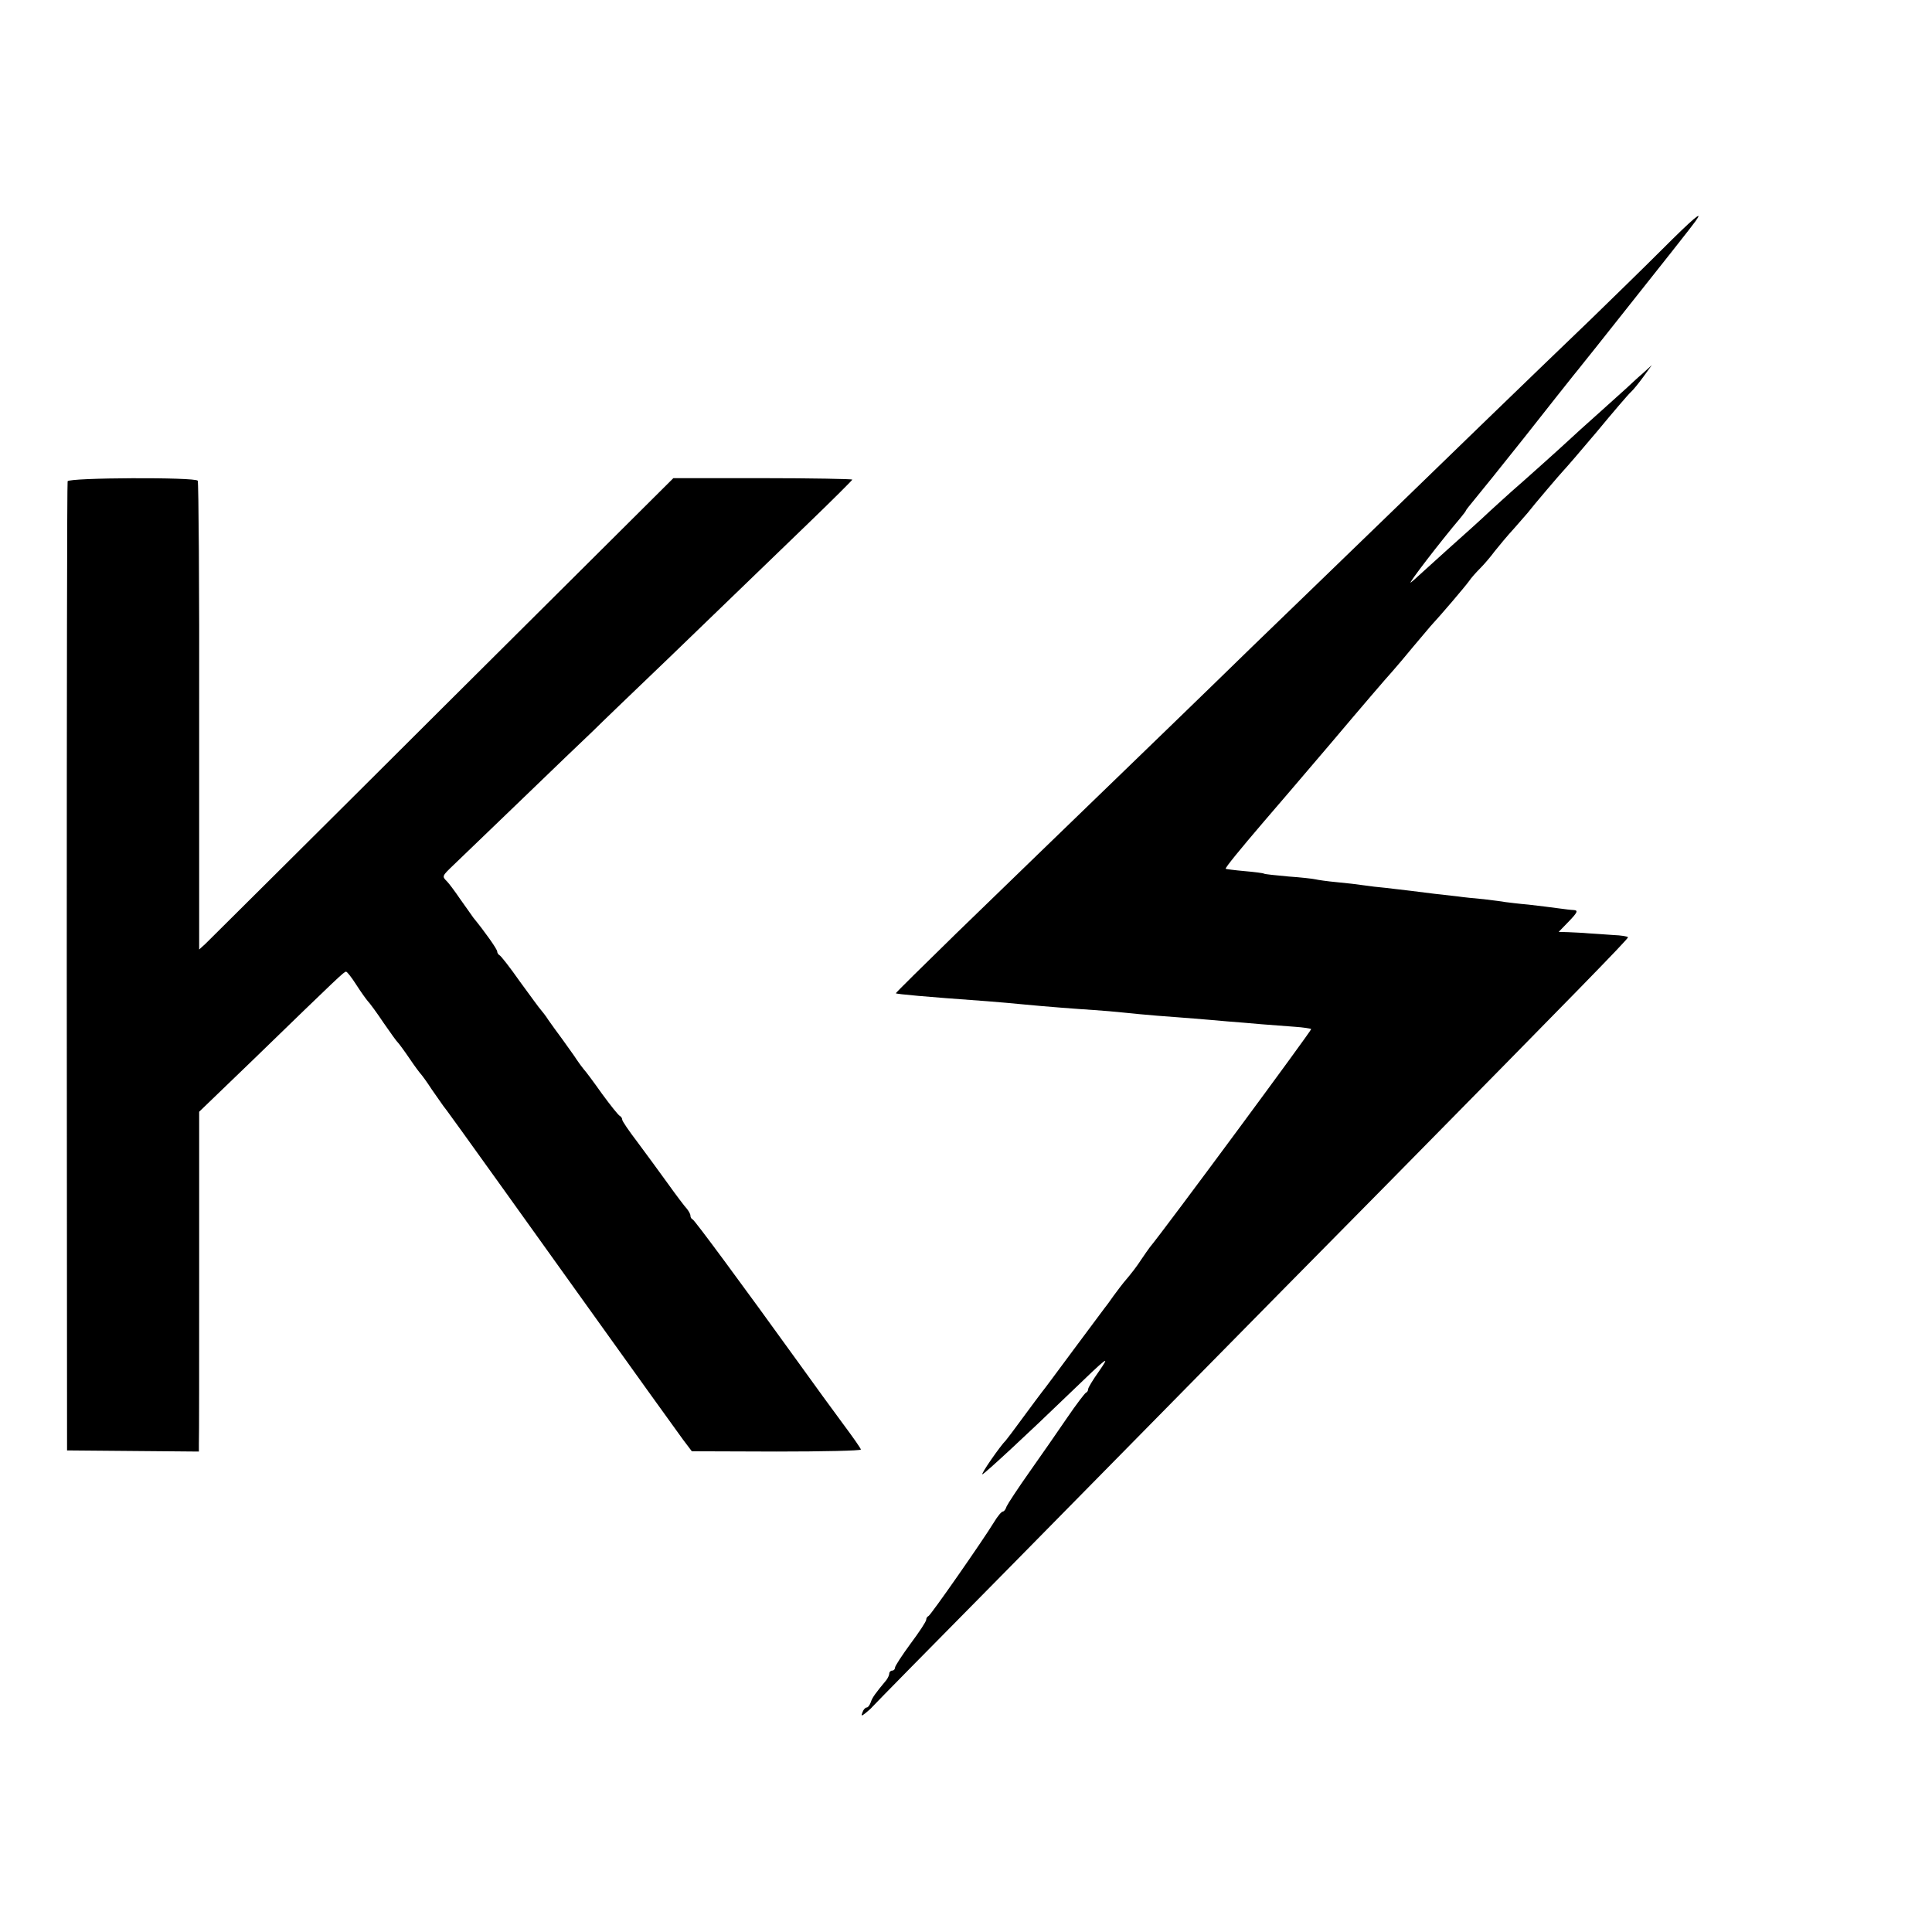
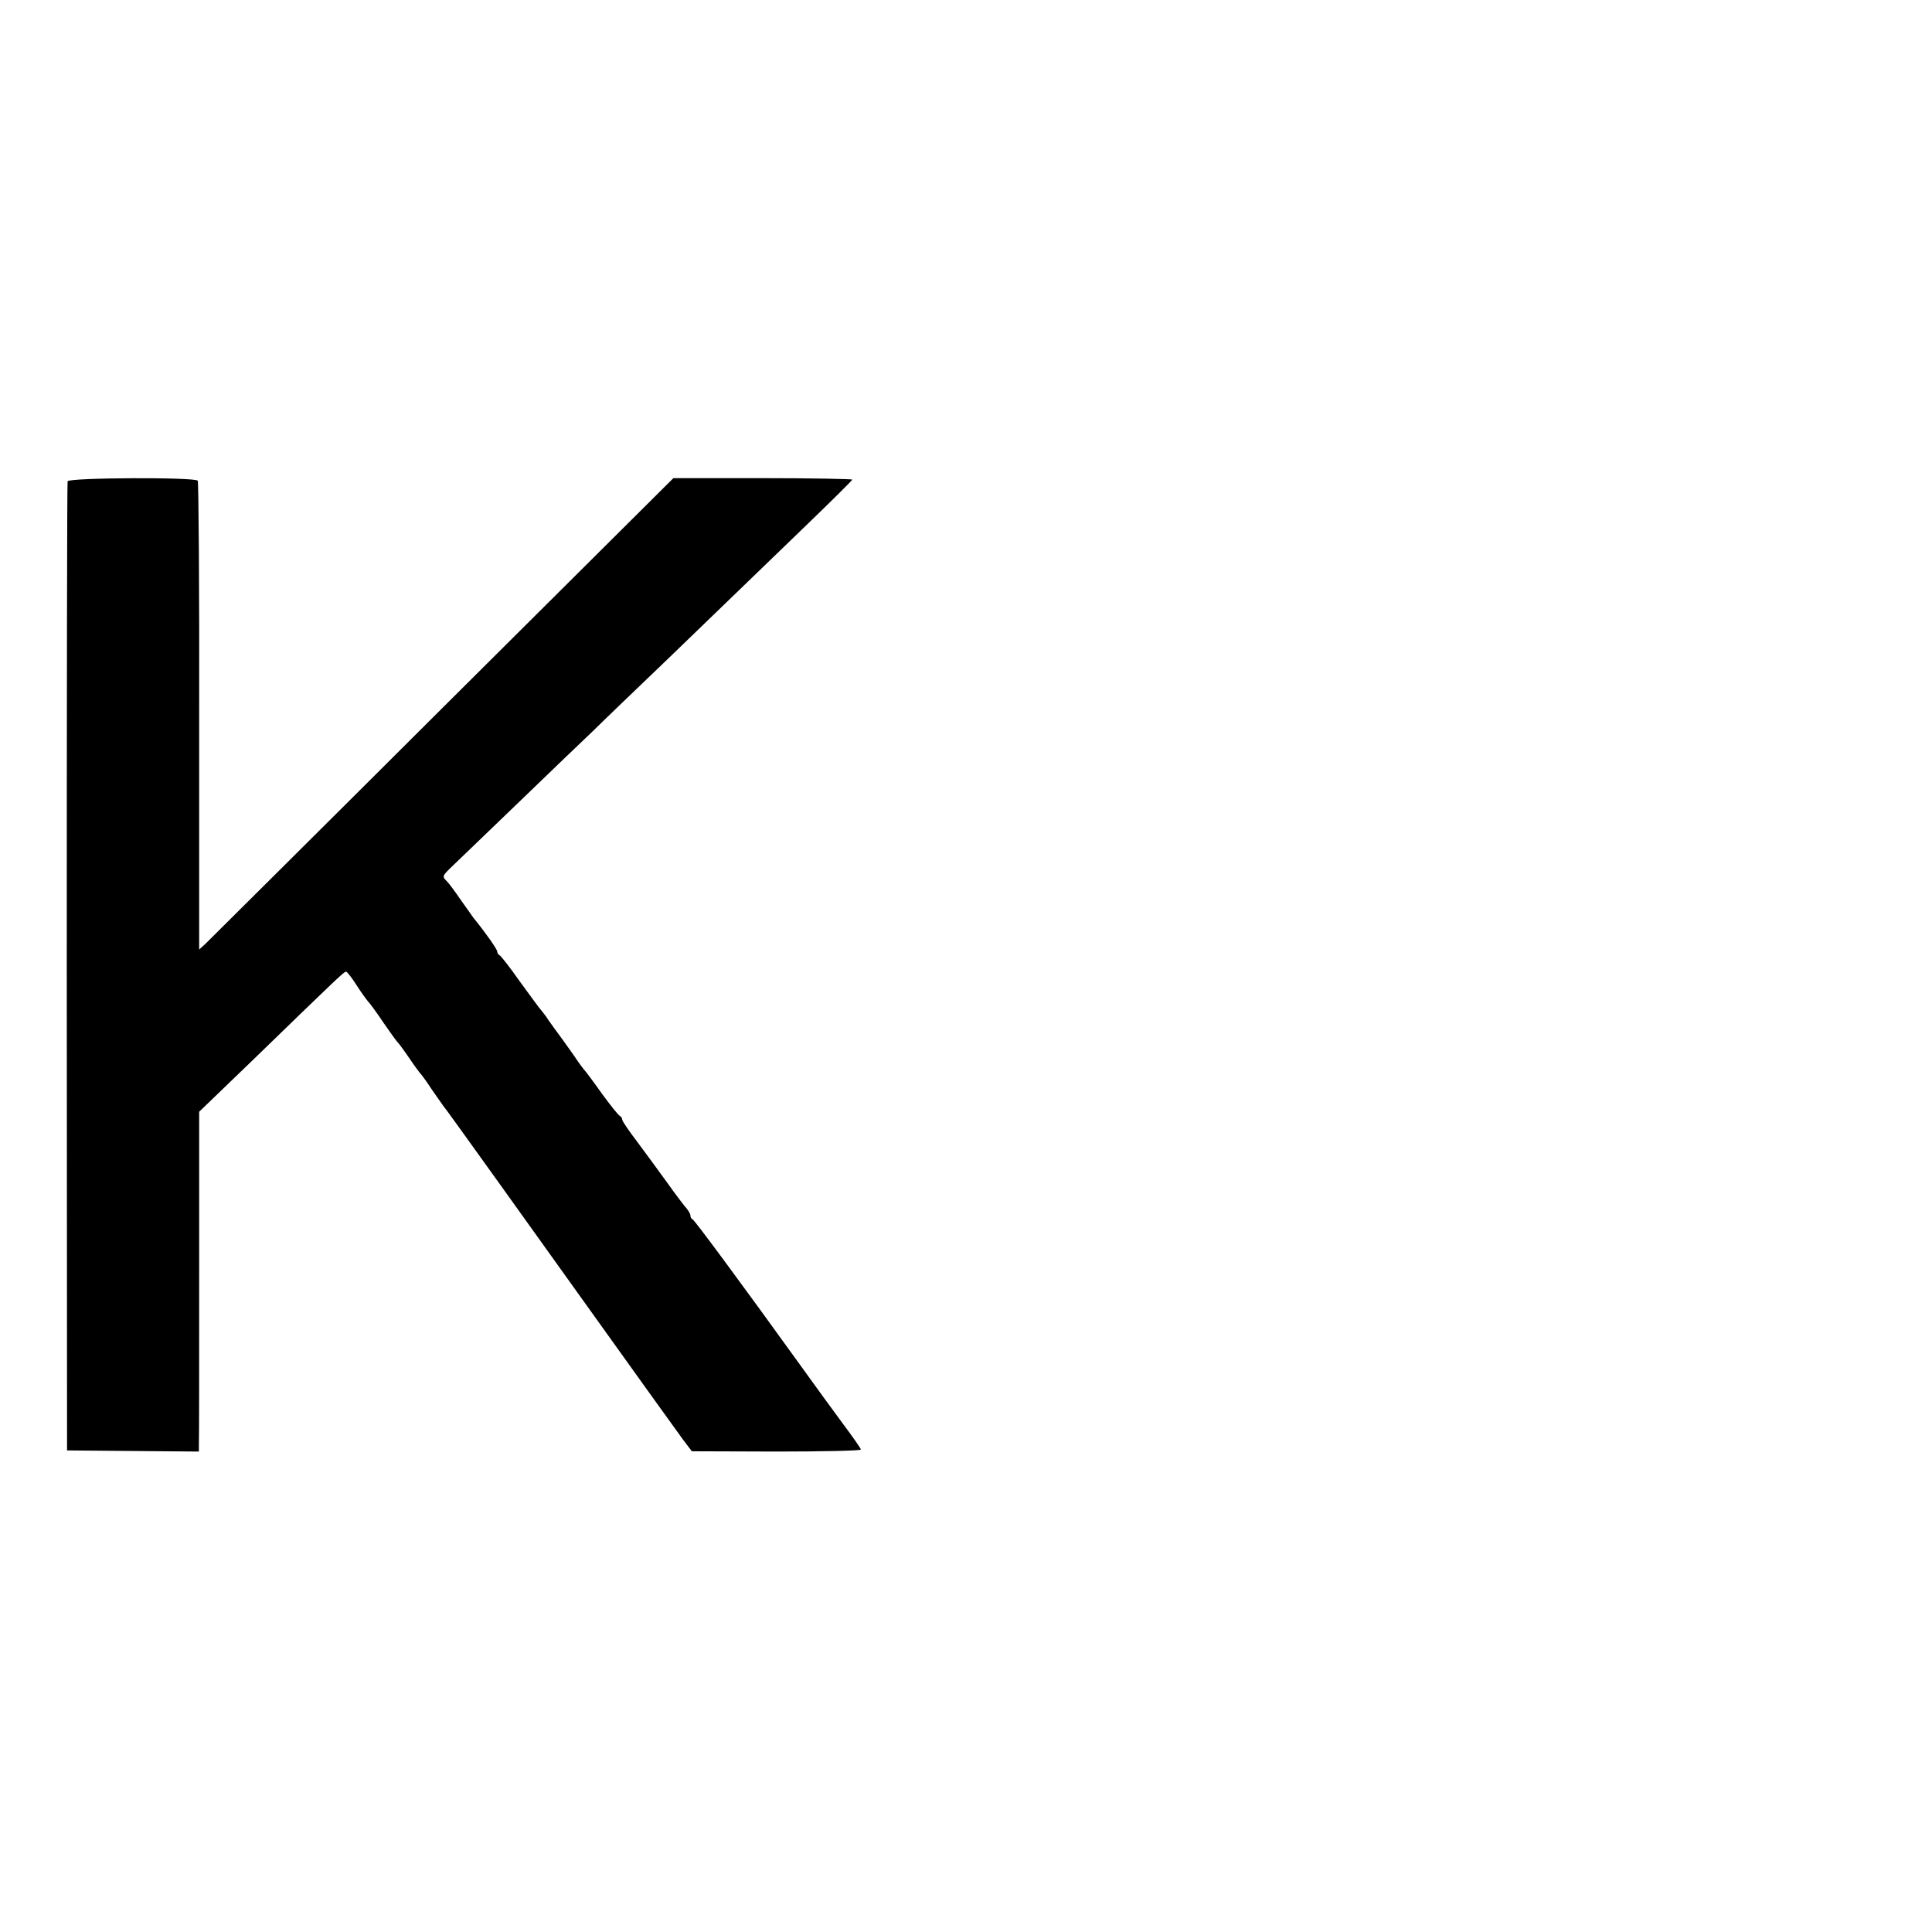
<svg xmlns="http://www.w3.org/2000/svg" version="1.0" width="680pt" height="680pt" viewBox="0 0 680 680" preserveAspectRatio="xMidYMid meet">
  <g transform="translate(0,680) scale(0.1,-0.1)" fill="#000000" stroke="none">
-     <path d="M5849 5921 c-64 -64 -177 -174 -250 -245 -191 -183 -610 -589 -689 -666 -37 -36 -174 -168 -305 -295 -131 -126 -277 -268 -325 -315 -48 -47 -192 -186 -320 -310 -128 -124 -265 -256 -305 -295 -39 -38 -169 -164 -288 -279 -119 -116 -215 -211 -214 -212 3 -3 99 -12 322 -28 39 -3 95 -8 125 -11 82 -8 188 -16 250 -20 30 -2 78 -6 105 -9 28 -3 80 -8 118 -11 37 -3 95 -7 130 -10 34 -3 87 -7 117 -10 30 -2 84 -7 120 -10 36 -3 89 -7 118 -9 29 -2 55 -6 57 -8 3 -3 -514 -703 -568 -768 -6 -8 -20 -28 -30 -43 -17 -26 -33 -47 -62 -81 -5 -6 -21 -27 -35 -46 -13 -19 -28 -39 -33 -45 -4 -5 -53 -71 -108 -145 -55 -74 -105 -142 -112 -150 -6 -8 -37 -49 -67 -90 -30 -41 -57 -77 -60 -80 -18 -17 -91 -122 -82 -119 10 4 159 142 306 284 138 133 146 139 103 77 -20 -28 -37 -56 -37 -61 0 -5 -3 -11 -8 -13 -4 -2 -34 -41 -66 -88 -32 -47 -91 -132 -132 -190 -41 -58 -77 -113 -81 -122 -3 -10 -9 -18 -13 -18 -5 0 -19 -17 -31 -37 -39 -64 -223 -328 -231 -331 -5 -2 -8 -8 -8 -13 0 -6 -25 -44 -55 -84 -30 -41 -55 -79 -55 -85 0 -5 -4 -10 -10 -10 -5 0 -10 -5 -10 -10 0 -6 -5 -16 -10 -23 -39 -47 -50 -62 -55 -78 -4 -11 -10 -19 -15 -19 -4 0 -11 -7 -14 -16 -6 -15 -4 -15 11 -3 10 8 20 17 23 21 3 4 222 227 487 495 264 268 572 581 684 695 112 114 402 408 644 653 651 661 845 859 845 866 0 3 -24 7 -52 8 -29 2 -69 5 -88 6 -19 2 -51 3 -69 4 l-35 1 32 33 c35 36 38 43 20 44 -7 0 -31 3 -53 6 -22 3 -69 9 -105 13 -36 3 -73 8 -82 9 -9 2 -43 6 -75 10 -32 3 -74 7 -93 10 -19 2 -55 6 -80 9 -25 3 -64 8 -88 11 -24 3 -62 7 -85 10 -23 2 -58 6 -77 9 -19 3 -62 8 -95 11 -33 3 -67 8 -75 10 -8 2 -51 7 -95 10 -44 4 -83 8 -86 10 -3 2 -34 6 -69 9 -34 3 -64 7 -66 8 -3 3 52 70 135 167 27 31 133 155 236 276 102 121 199 234 214 250 15 17 49 57 76 90 28 33 55 65 60 71 38 41 123 141 135 158 8 12 26 32 40 46 14 14 37 41 51 60 15 19 45 55 68 80 22 25 44 50 48 55 19 25 118 141 127 150 6 6 58 66 116 135 57 69 111 132 120 140 9 8 29 33 45 55 l29 40 -33 -30 c-19 -16 -43 -39 -55 -50 -12 -11 -57 -51 -100 -90 -43 -38 -90 -81 -105 -95 -31 -29 -165 -149 -201 -180 -14 -12 -47 -43 -75 -68 -27 -26 -95 -87 -150 -136 -55 -50 -102 -92 -105 -95 -3 -3 -14 -13 -24 -21 -16 -12 103 143 175 228 10 12 19 24 19 26 0 1 13 18 29 37 16 19 95 117 176 219 80 102 159 201 174 220 16 19 50 63 77 96 255 321 341 430 352 446 31 43 -10 8 -119 -101z" />
    <path d="M238 5106 c-2 -6 -3 -776 -3 -1711 l1 -1700 232 -2 232 -2 0 27 c1 15 1 284 1 598 l0 571 191 184 c305 296 319 309 326 309 4 0 20 -21 36 -46 16 -25 34 -50 40 -57 7 -7 32 -41 56 -77 25 -36 47 -67 51 -70 3 -3 21 -27 40 -55 18 -27 37 -52 40 -55 3 -3 21 -27 39 -55 19 -27 38 -54 42 -60 9 -11 0 3 478 -665 183 -256 347 -484 364 -507 l31 -41 298 -1 c163 0 297 3 297 7 0 4 -29 45 -64 92 -35 47 -101 138 -147 202 -217 301 -374 513 -381 516 -5 2 -8 8 -8 14 0 5 -6 15 -12 23 -7 7 -38 48 -68 90 -30 42 -79 108 -107 146 -29 38 -53 73 -53 78 0 5 -4 11 -8 13 -5 2 -33 37 -63 78 -29 41 -58 80 -64 86 -5 6 -17 22 -25 34 -8 13 -31 44 -50 71 -19 26 -42 57 -50 69 -8 13 -20 28 -25 34 -6 6 -39 52 -75 101 -35 50 -68 92 -72 93 -4 2 -8 8 -8 13 0 8 -43 69 -84 119 -6 9 -27 38 -46 65 -19 28 -40 56 -47 63 -18 18 -18 18 26 60 21 20 128 123 236 227 109 105 221 213 250 240 28 28 150 145 270 260 231 223 256 247 493 476 84 81 152 149 152 151 0 2 -142 5 -315 5 l-315 0 -813 -809 c-446 -445 -822 -818 -834 -830 l-22 -20 0 820 c1 452 -2 825 -5 830 -8 13 -454 11 -458 -2z" />
  </g>
</svg>